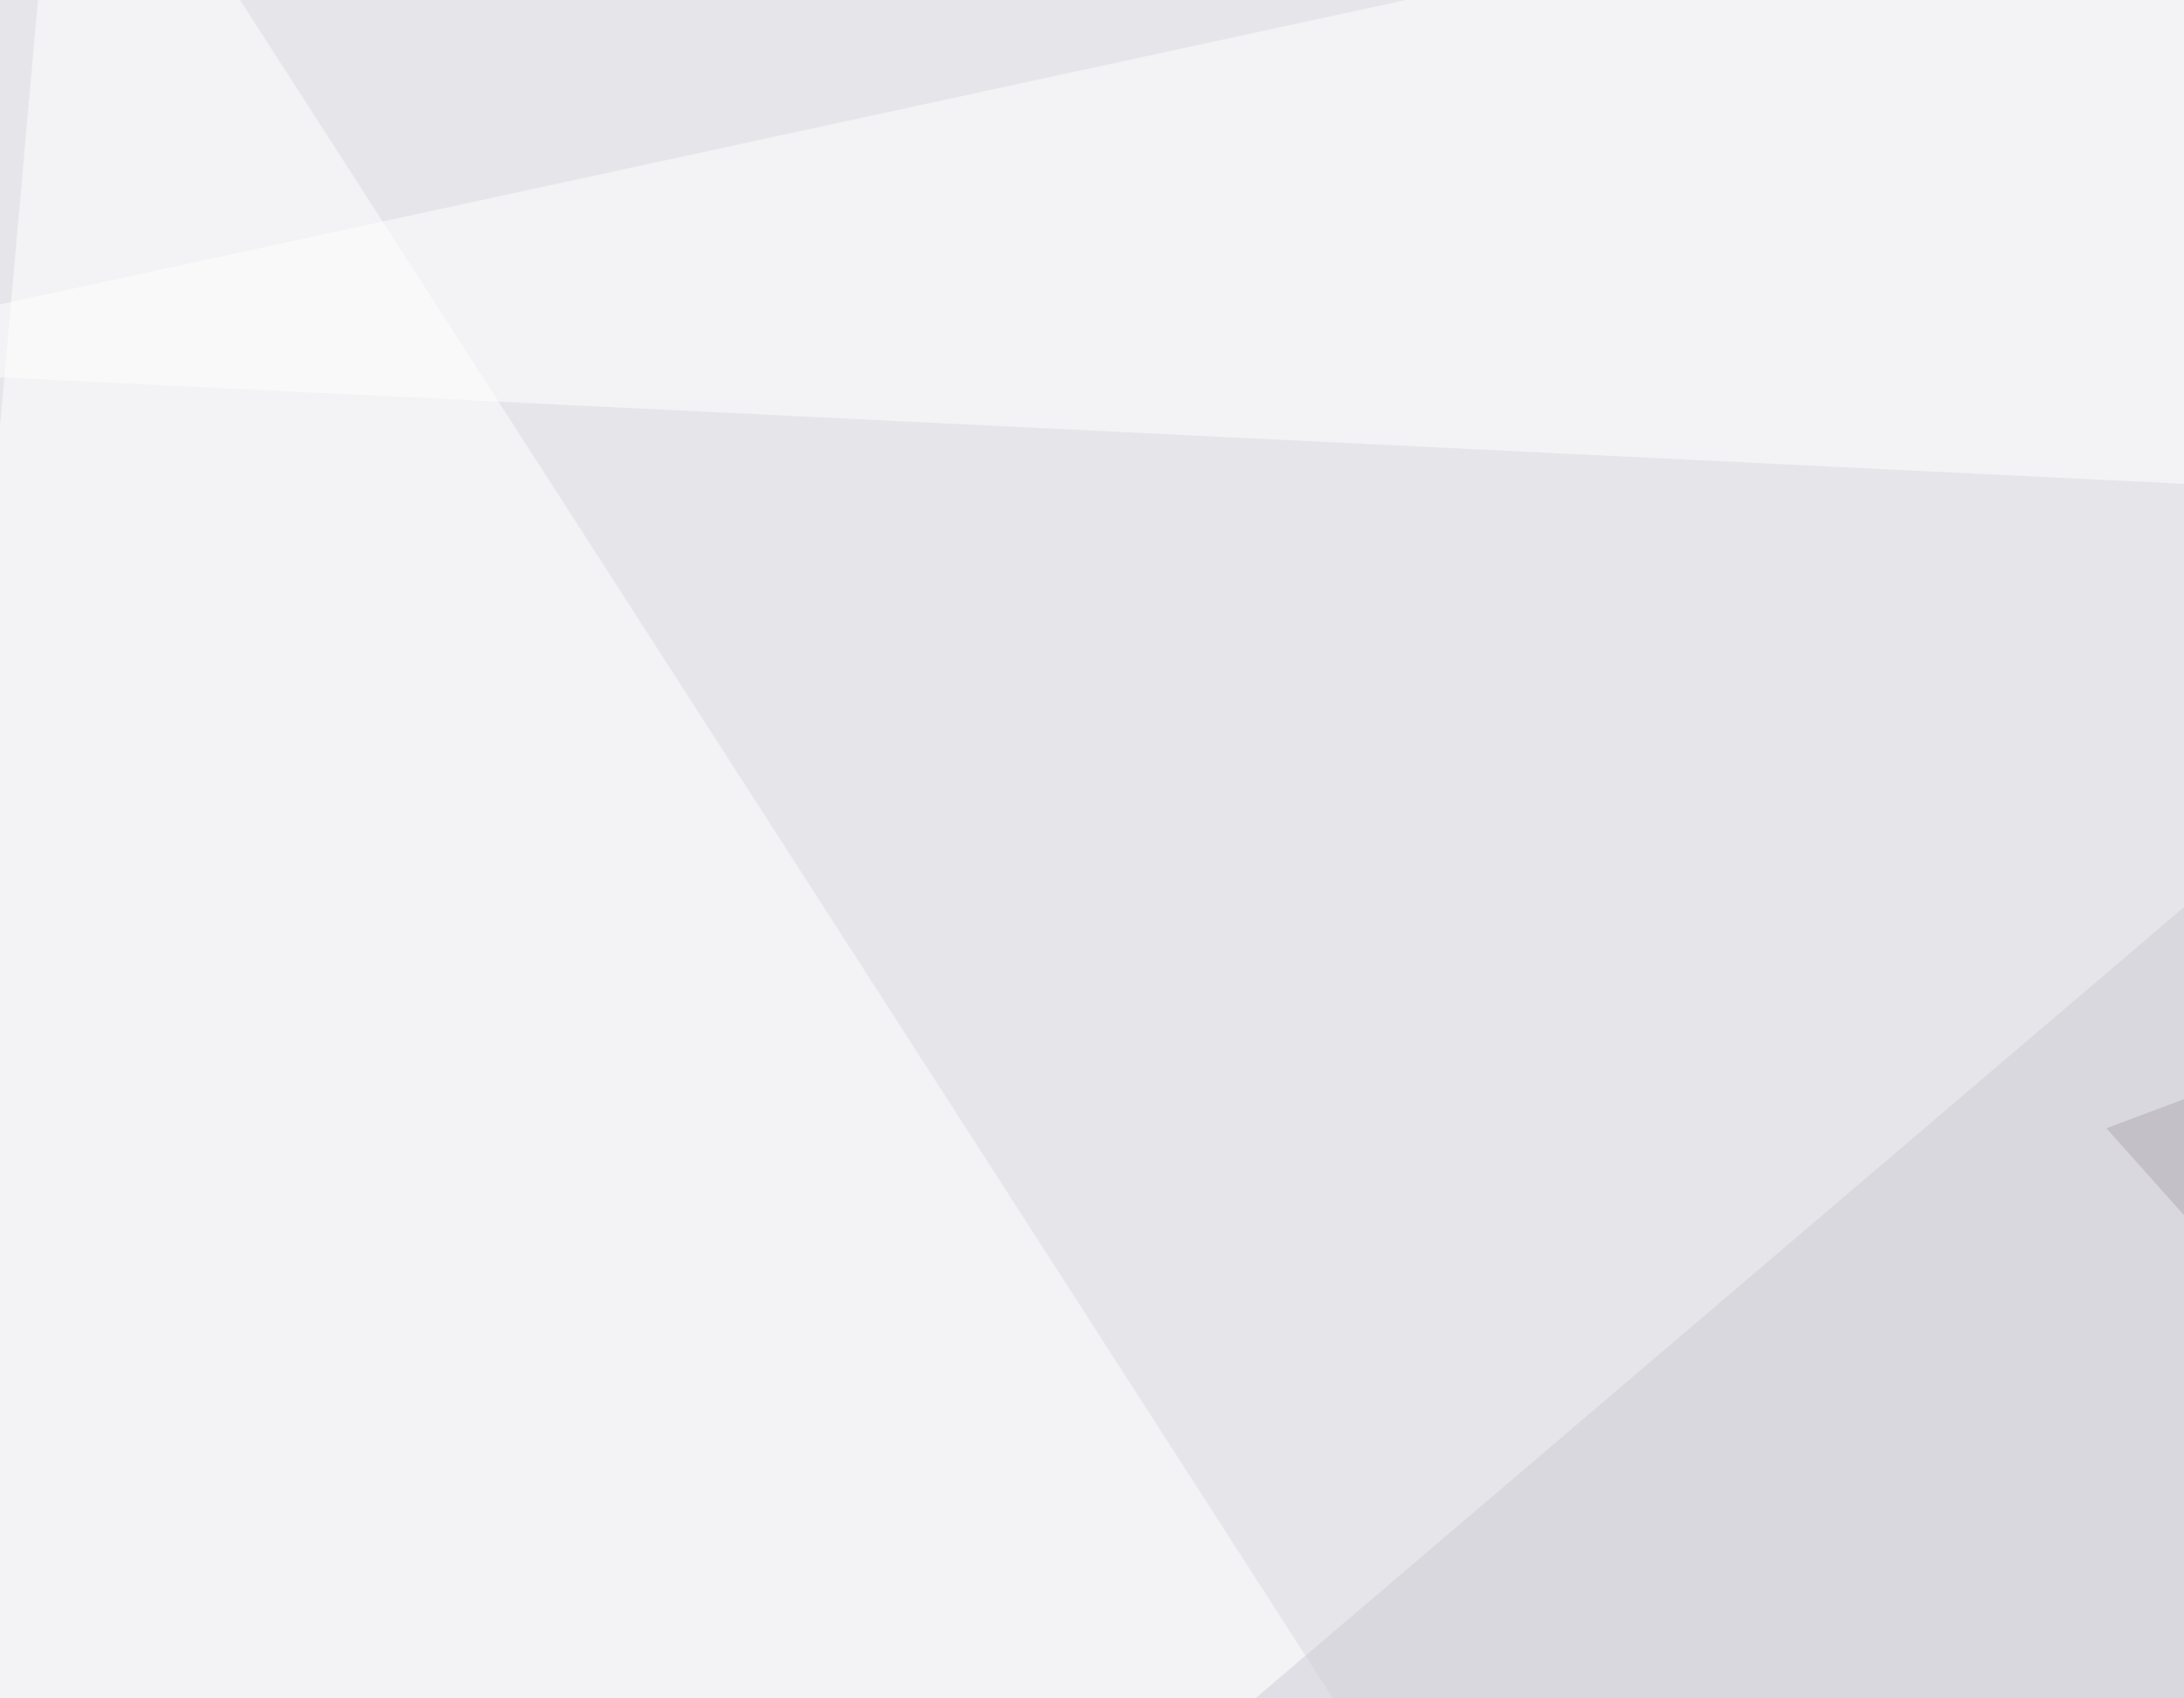
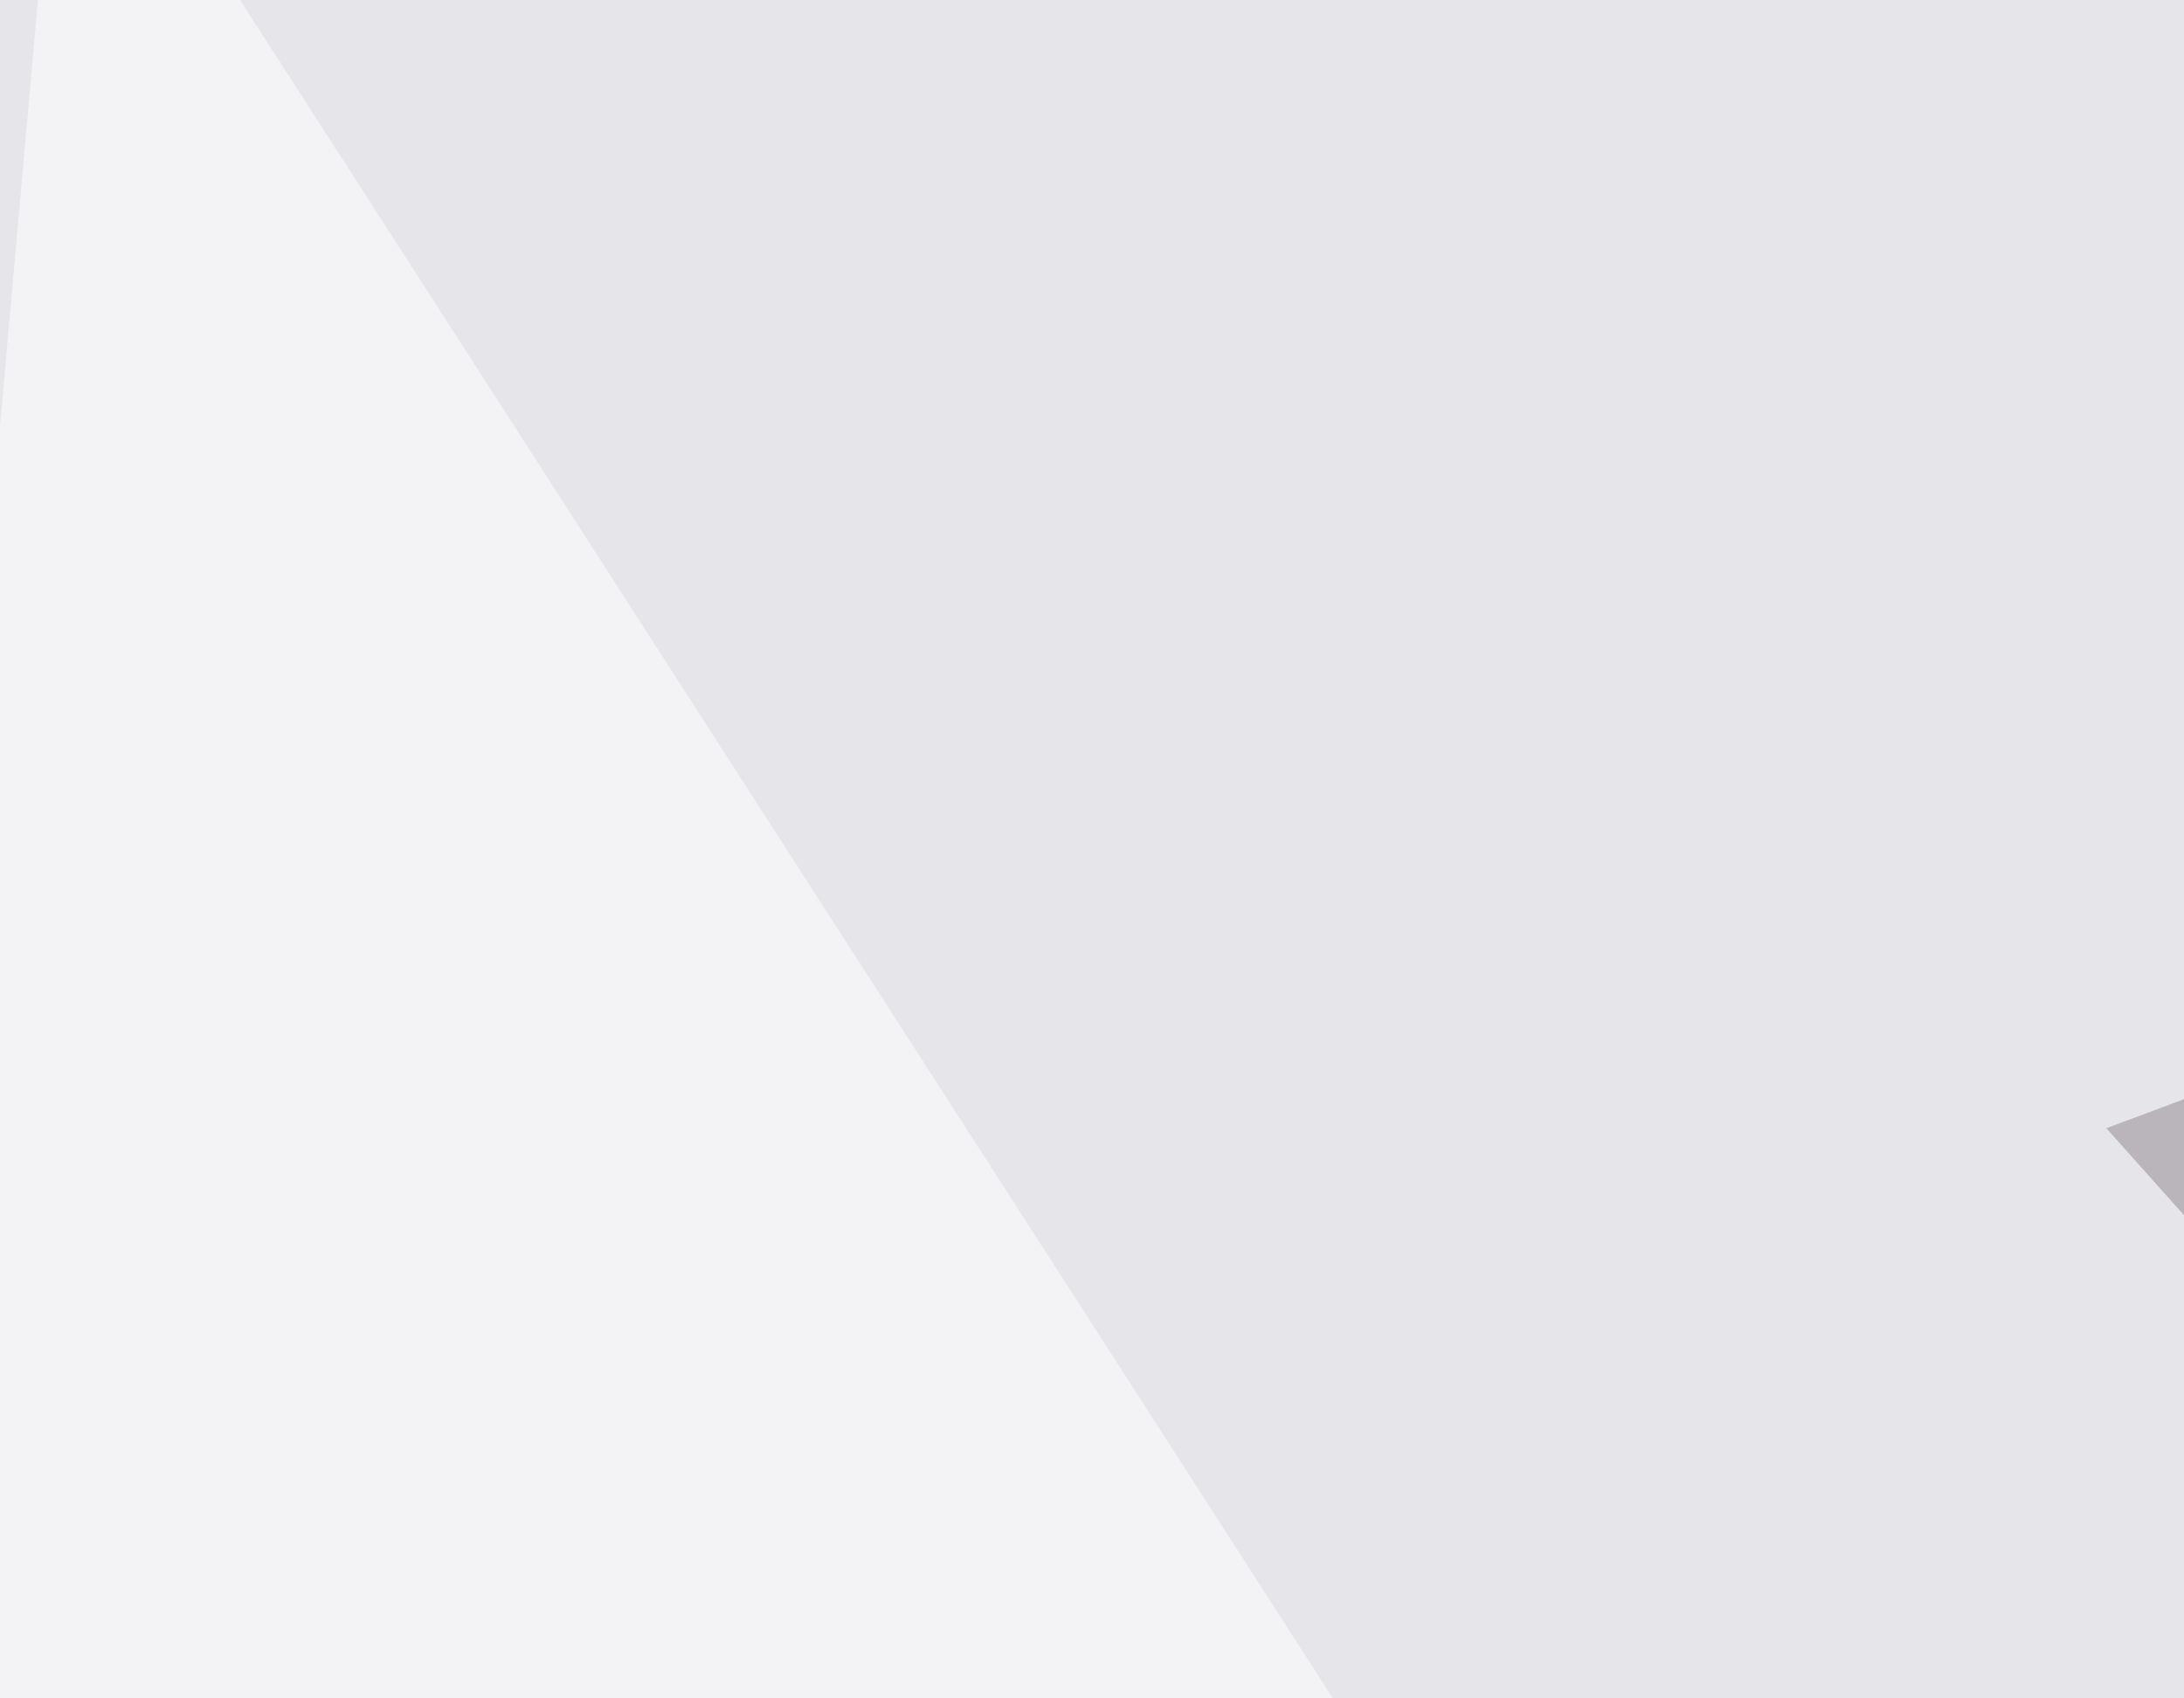
<svg xmlns="http://www.w3.org/2000/svg" width="360" height="280">
  <filter id="a">
    <feGaussianBlur stdDeviation="55" />
  </filter>
  <rect width="100%" height="100%" fill="#e6e5e9" />
  <g filter="url(#a)">
    <g fill-opacity=".5">
      <path fill="#8c878f" d="M347.2 186l293 328.2 20.4-445.4z" />
      <path fill="#fff" d="M417.5 587.4l-463-5.9 55.8-627z" />
-       <path fill="#cecdd6" d="M587.4 523L83.5 385.2 440.9 80.6z" />
-       <path fill="#fff" d="M-45.4 60L440.9-45.3 795.4 101z" />
    </g>
  </g>
</svg>